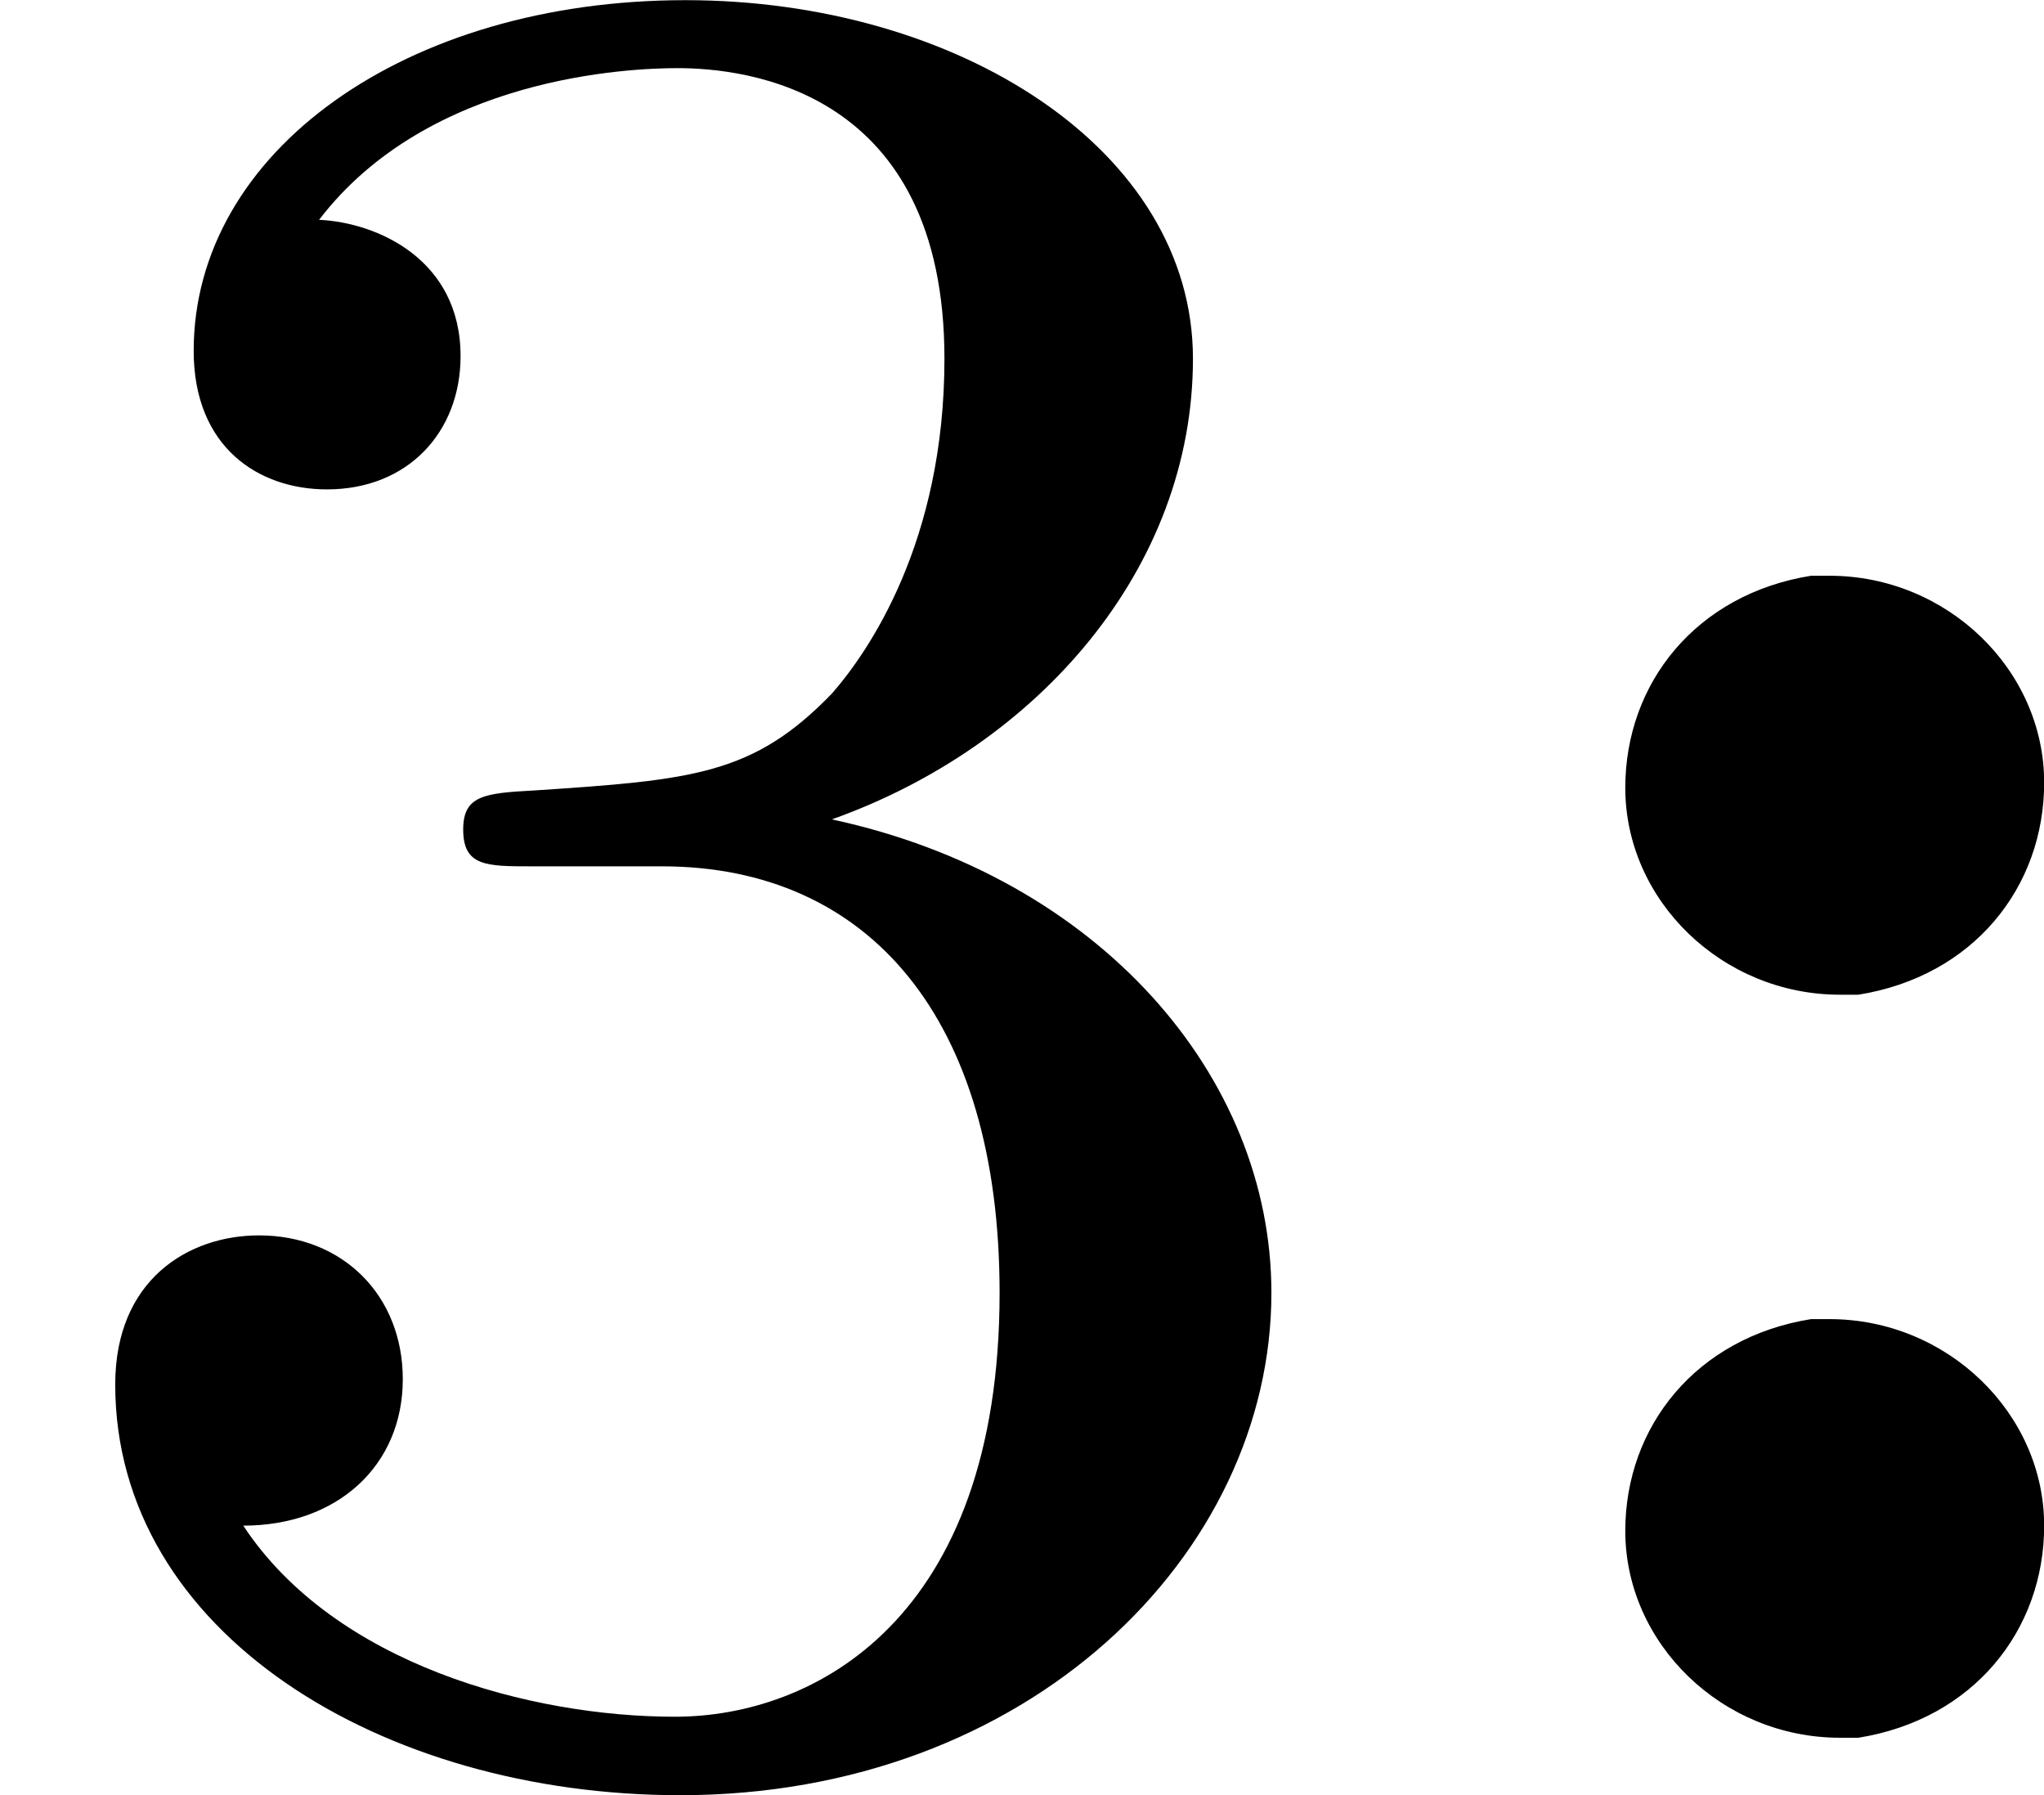
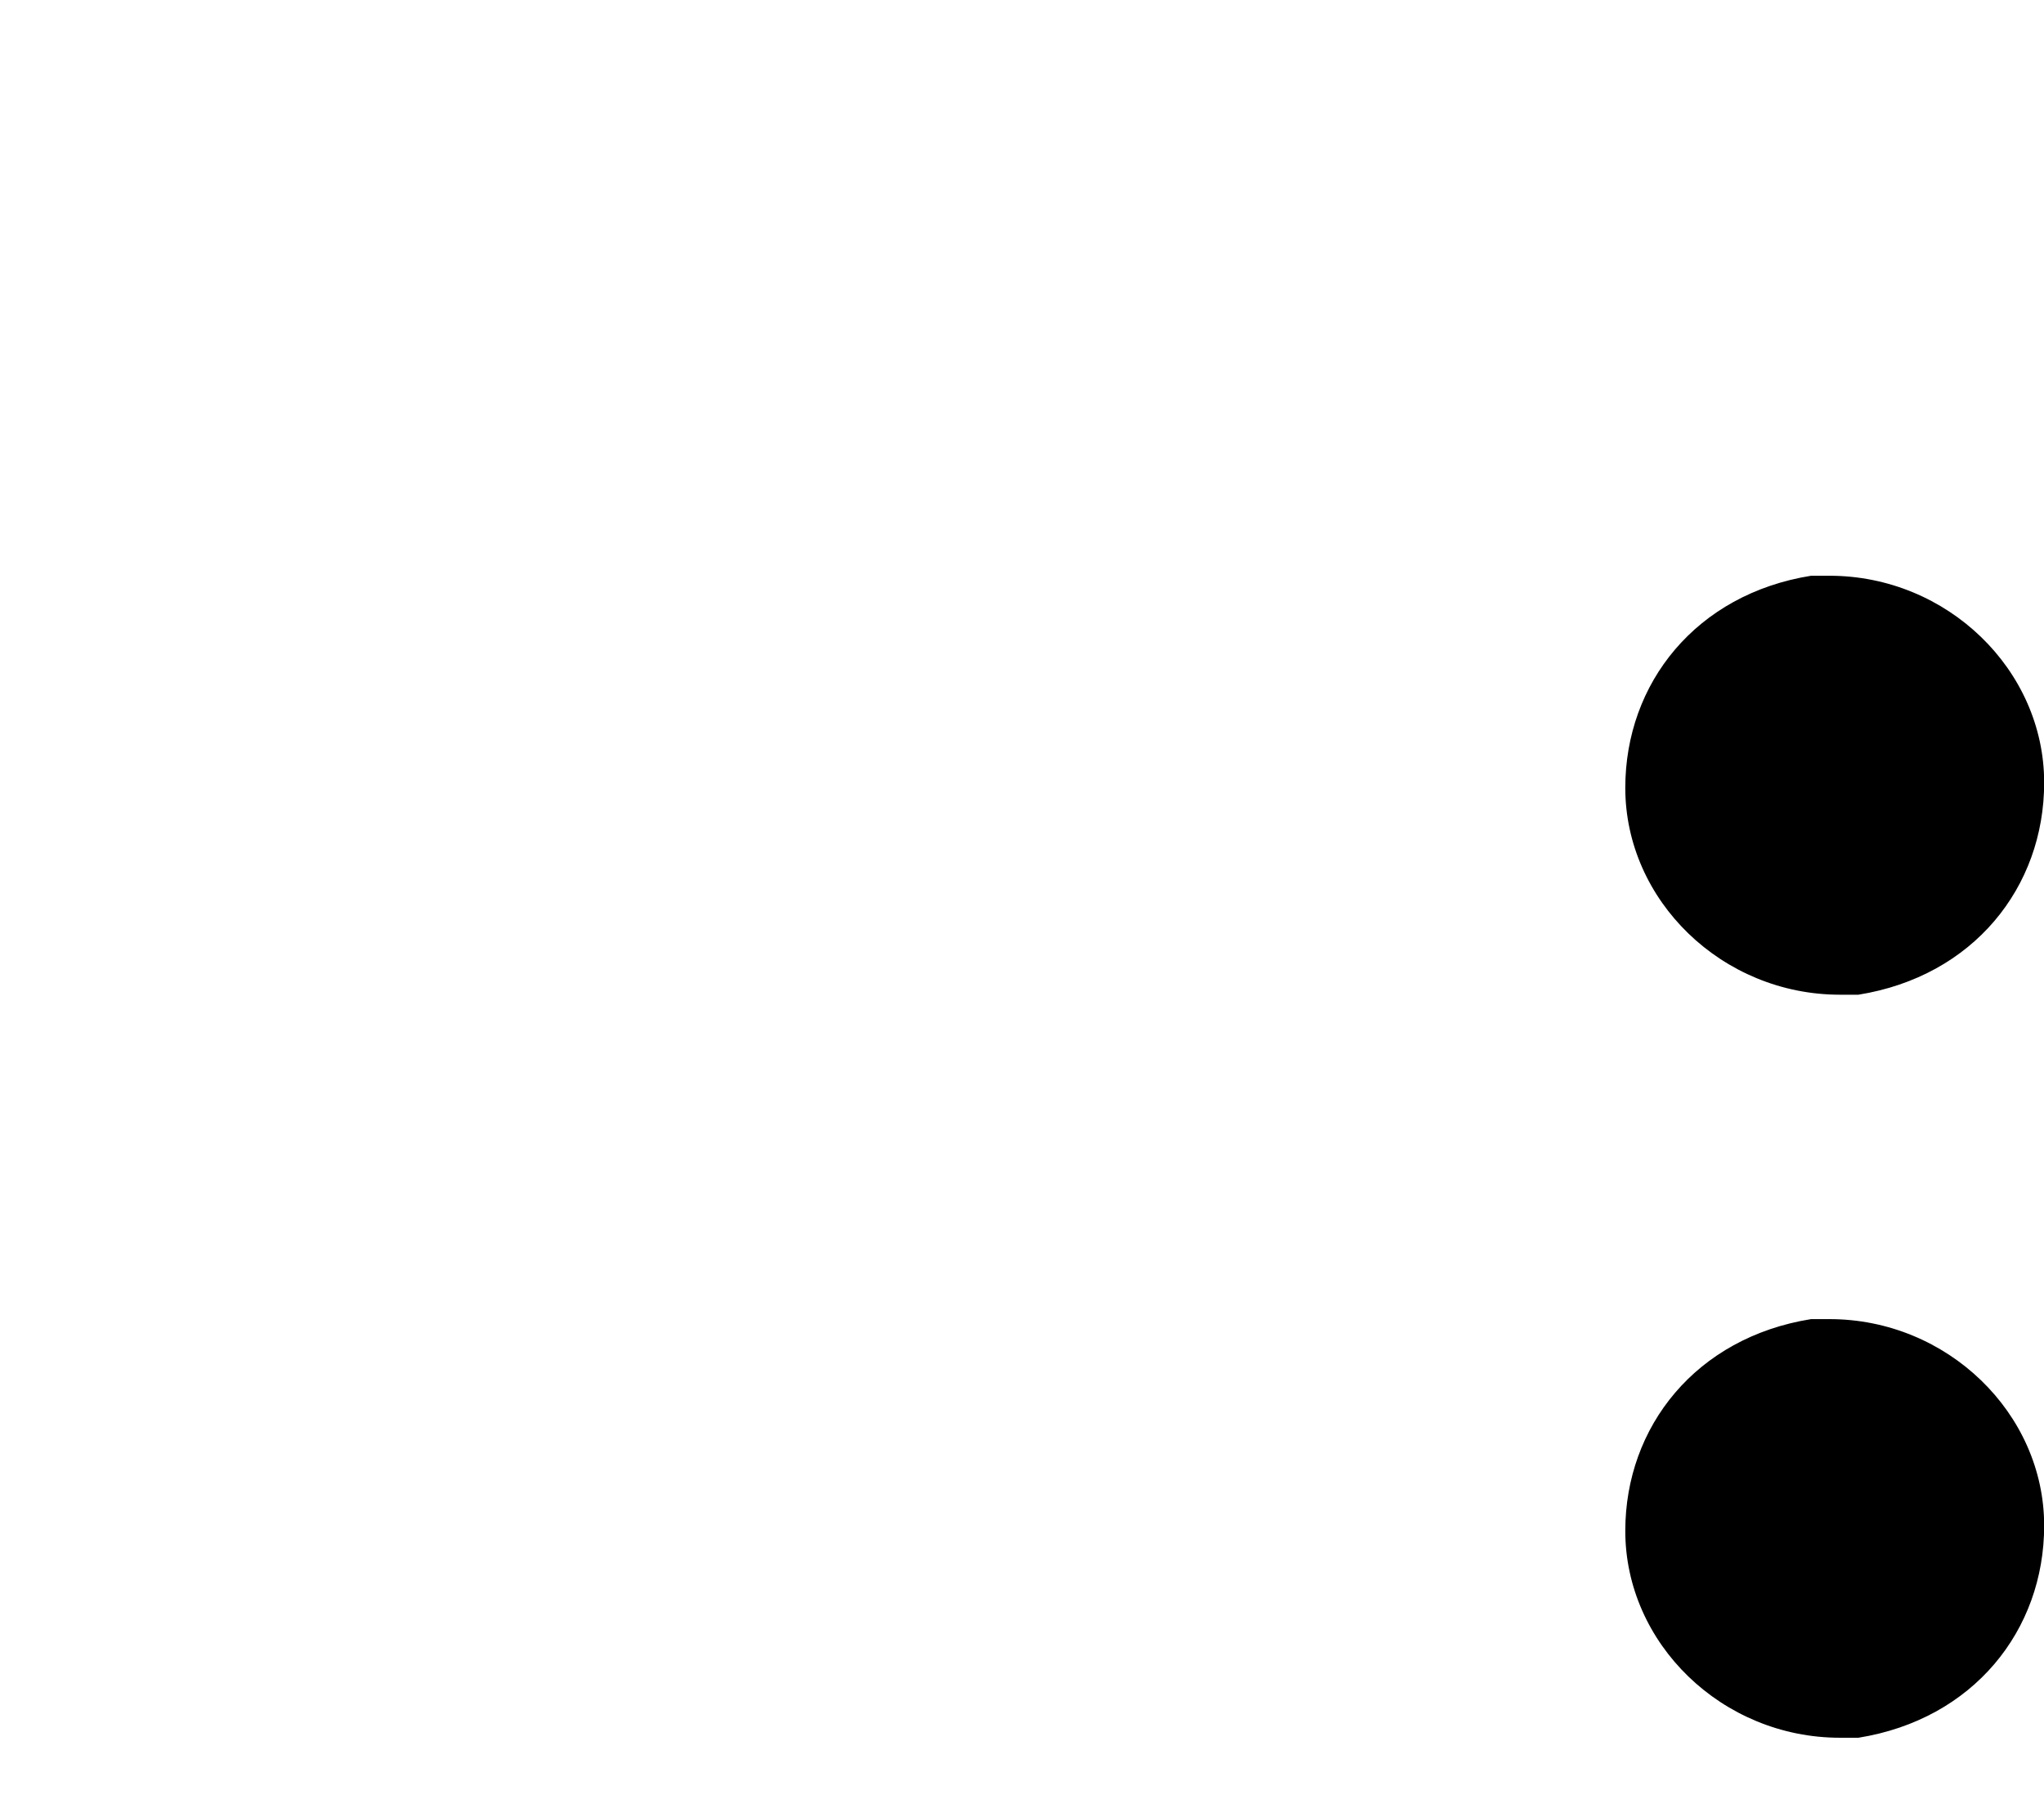
<svg xmlns="http://www.w3.org/2000/svg" xmlns:xlink="http://www.w3.org/1999/xlink" version="1.1" width="12.453pt" height="10.935pt" viewBox="56.94 974.611 12.453 10.935">
  <defs>
    <path id="g1-58" d="M1.283-3.547C.933-3.491 .717-3.22 .717-2.901C.717-2.558 1.012-2.271 1.371-2.271H1.427C1.777-2.327 1.993-2.598 1.993-2.917C1.993-3.26 1.698-3.547 1.339-3.547H1.283ZM1.283-1.283C.933-1.227 .717-.956 .717-.638C.717-.295 1.012-.008 1.371-.008H1.427C1.777-.064 1.993-.335 1.993-.654C1.993-.996 1.698-1.283 1.339-1.283H1.283Z" />
-     <path id="g5-51" d="M2.016-2.662C2.646-2.662 3.045-2.2 3.045-1.363C3.045-.367 2.479-.072 2.056-.072C1.618-.072 1.02-.231 .741-.654C1.028-.654 1.227-.837 1.227-1.1C1.227-1.355 1.044-1.538 .789-1.538C.574-1.538 .351-1.403 .351-1.084C.351-.327 1.164 .167 2.072 .167C3.132 .167 3.873-.566 3.873-1.363C3.873-2.024 3.347-2.63 2.534-2.805C3.164-3.029 3.634-3.571 3.634-4.208S2.917-5.3 2.088-5.3C1.235-5.3 .59-4.838 .59-4.232C.59-3.937 .789-3.81 .996-3.81C1.243-3.81 1.403-3.985 1.403-4.216C1.403-4.511 1.148-4.623 .972-4.631C1.307-5.069 1.921-5.093 2.064-5.093C2.271-5.093 2.877-5.029 2.877-4.208C2.877-3.65 2.646-3.316 2.534-3.188C2.295-2.941 2.112-2.925 1.626-2.893C1.474-2.885 1.411-2.877 1.411-2.774C1.411-2.662 1.482-2.662 1.618-2.662H2.016Z" />
  </defs>
  <g id="page27" transform="matrix(2 0 0 2 0 0)">
    <use x="28.47" y="492.606" xlink:href="#g5-51" />
    <use x="32.704" y="492.606" xlink:href="#g1-58" />
  </g>
</svg>